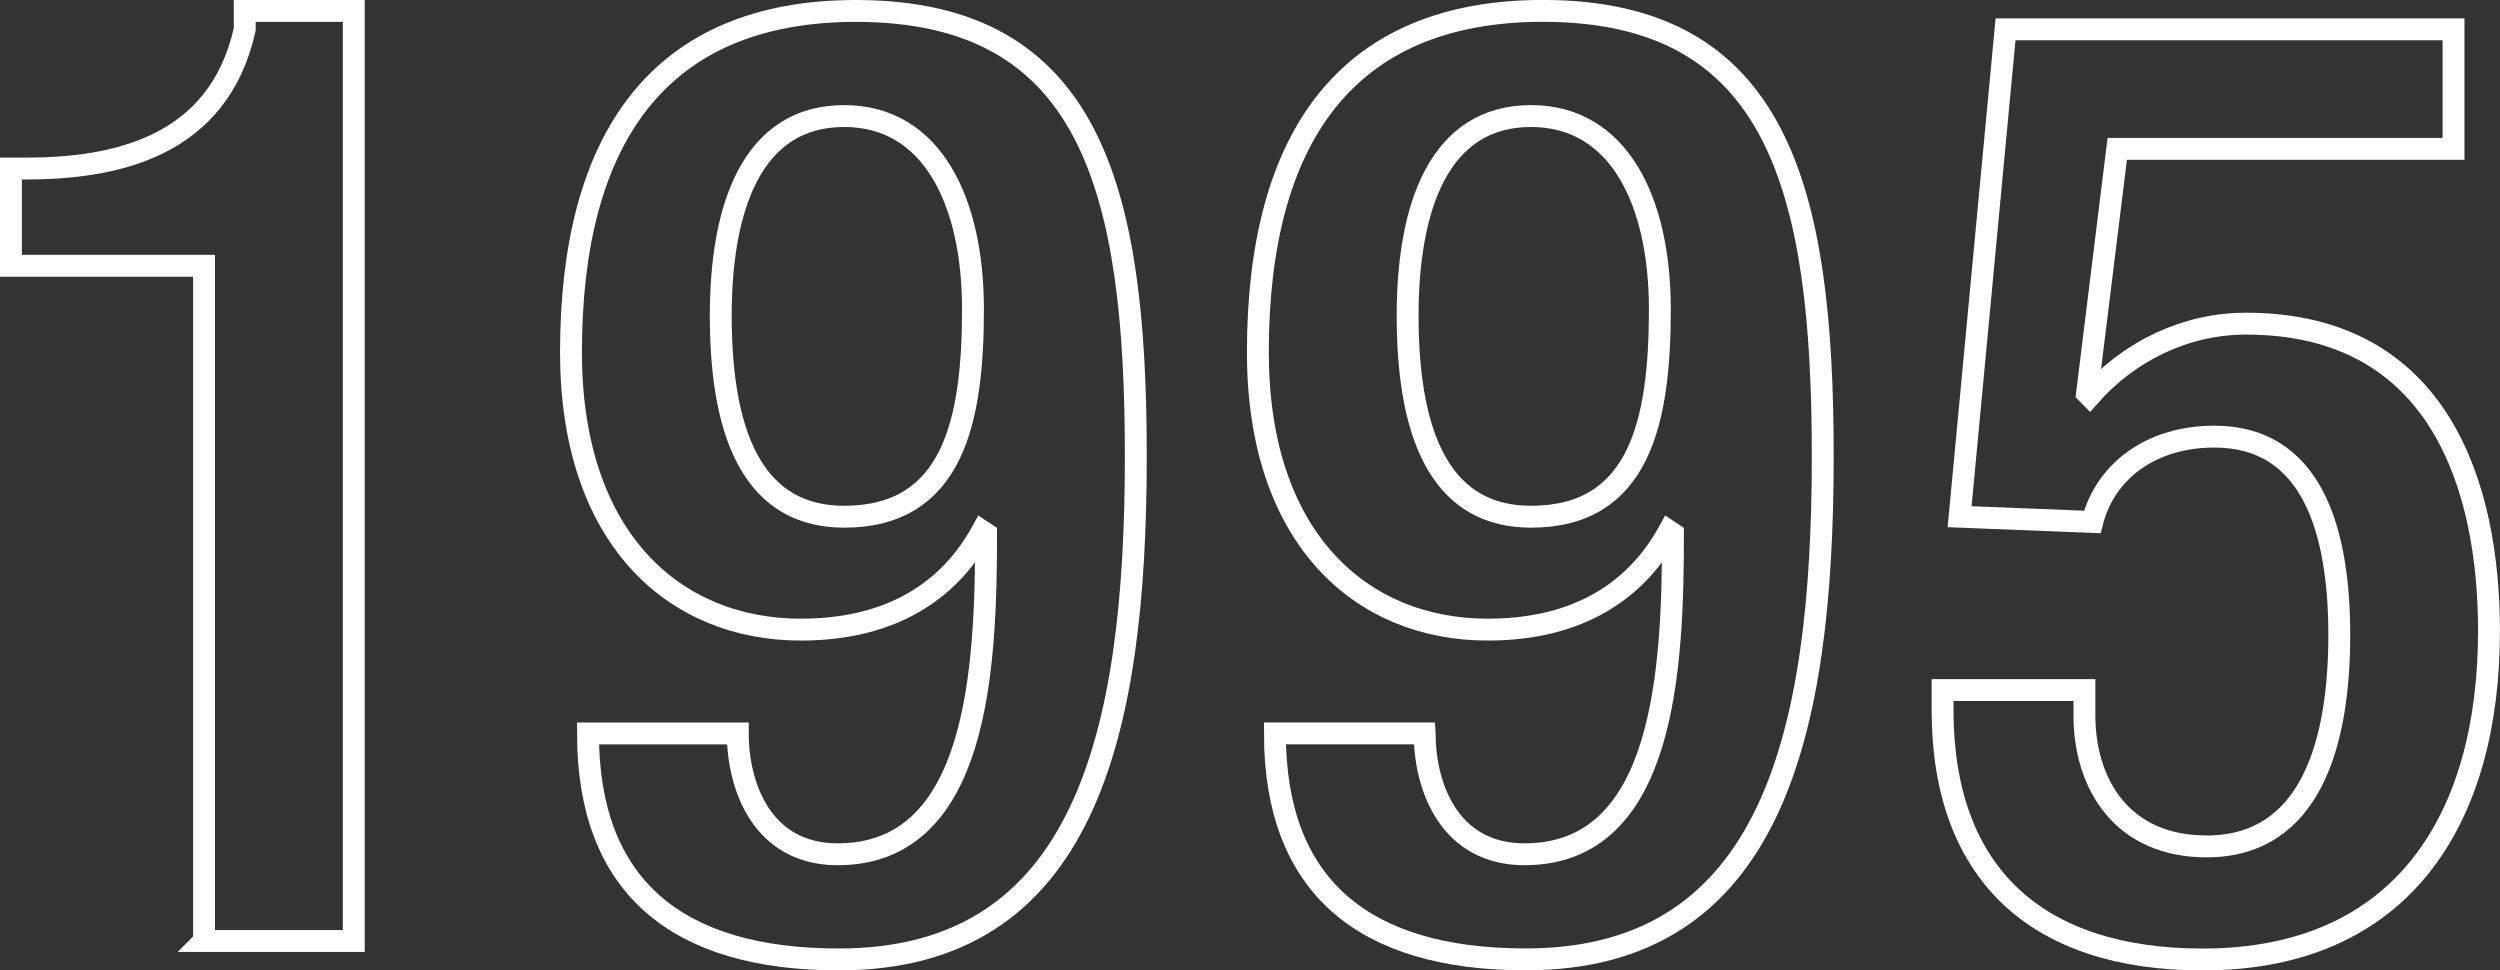
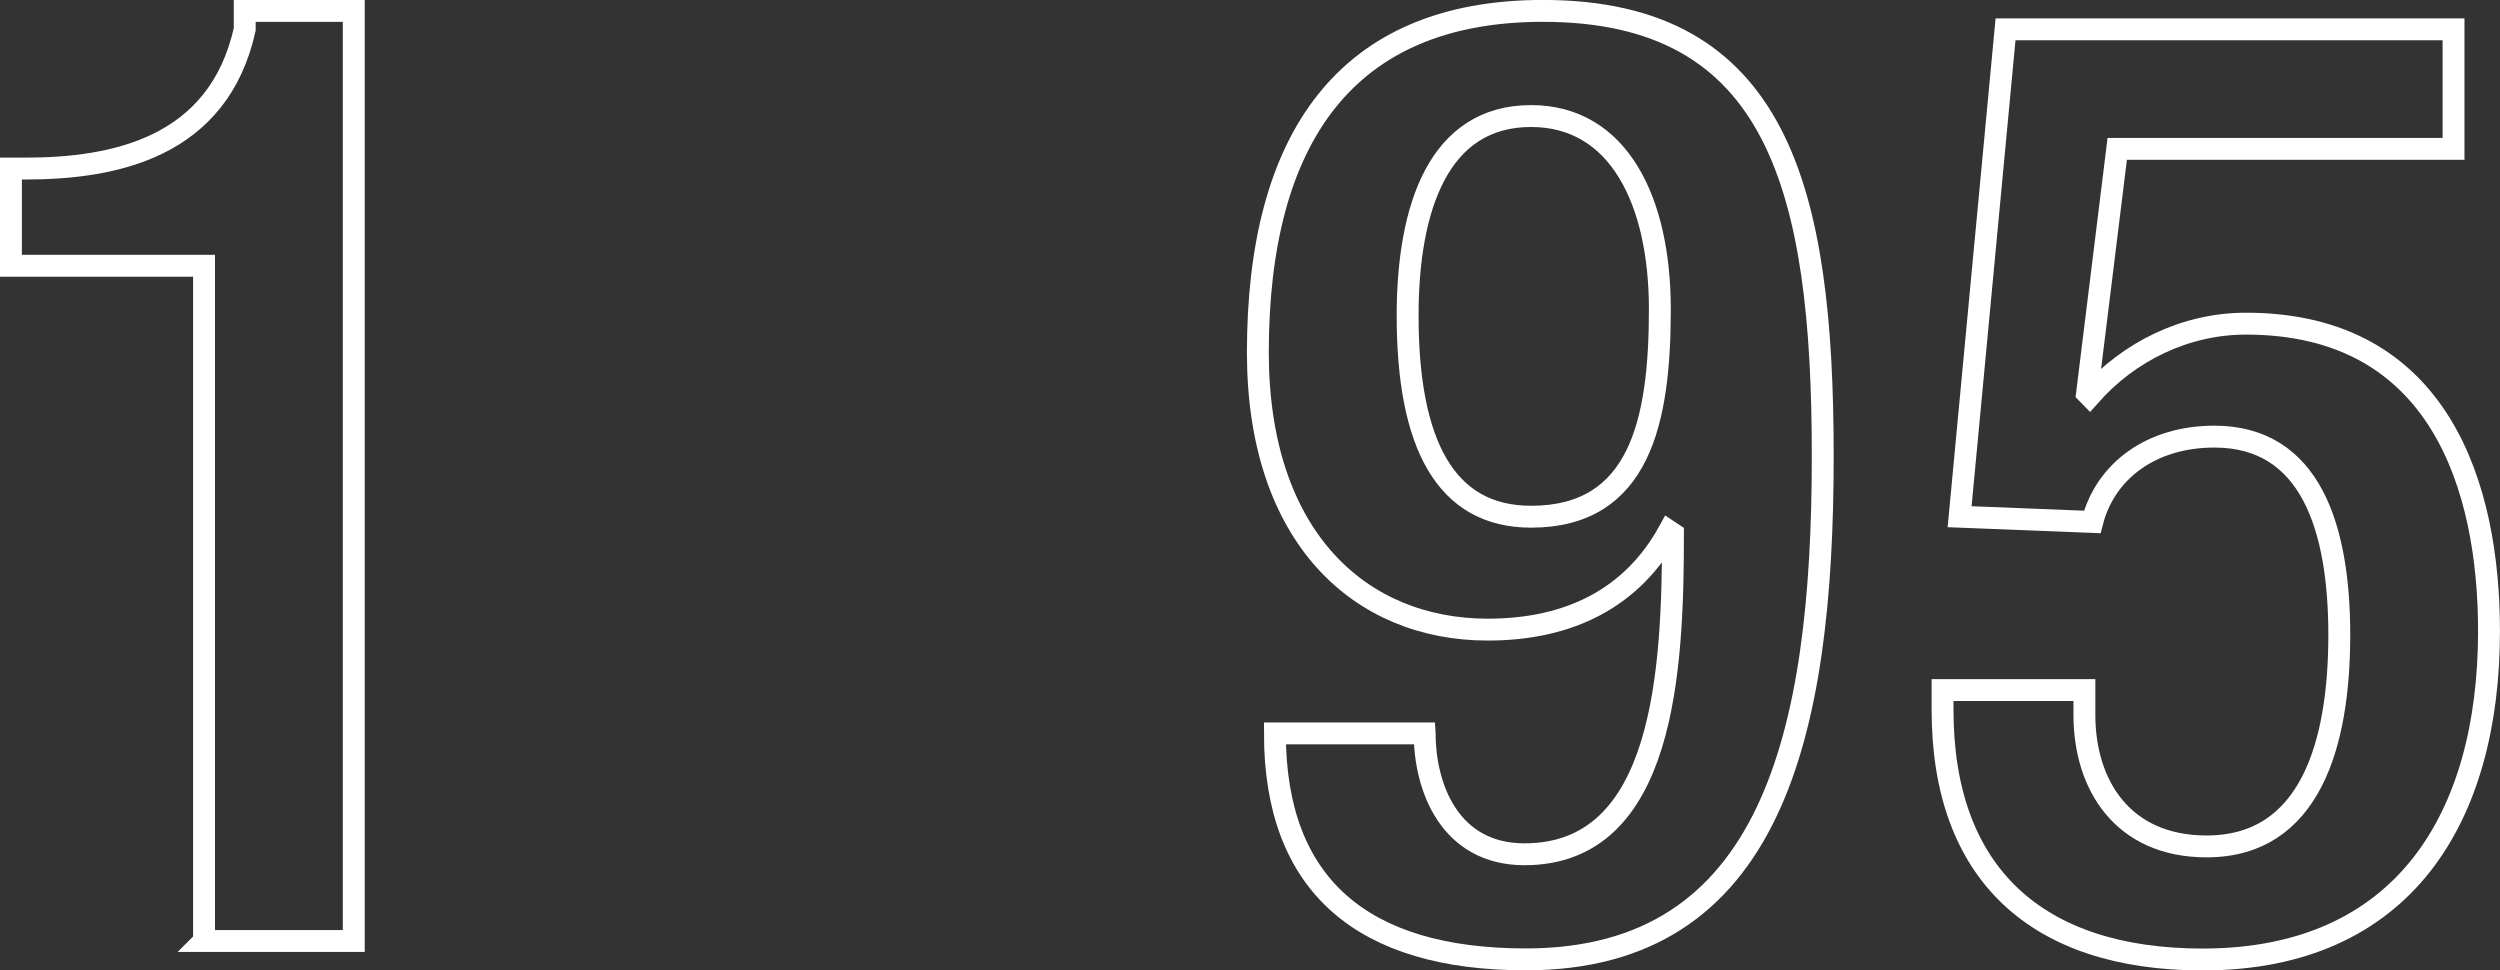
<svg xmlns="http://www.w3.org/2000/svg" id="_レイヤー_1" data-name="レイヤー 1" viewBox="0 0 47.072 18.271">
  <rect x="0" y="0" width="47.072" height="18.271" fill="#333333" stroke="none" />
  <defs>
    <style>
      .cls-1 {
        fill: none;
        stroke: #fff;
        stroke-miterlimit: 10;
        stroke-width: .412px;
      }
    </style>
  </defs>
  <path class="cls-1" d="M3.842,17.718V5.004H.206v-1.83h.271c1.683,0,3.637-.396,4.131-2.622V.206h2.053v17.512h-2.819Z" />
-   <path class="cls-1" d="M13.892,13.81c0,1.015.47,2.275,1.88,2.275,2.646,0,2.795-3.487,2.795-6.035l-.074-.049c-.692,1.261-1.88,1.854-3.413,1.854-2.399,0-4.329-1.731-4.329-5.219C10.75,2.606,12.407.206,16.117.206c4.428,0,5.269,3.363,5.269,8.385,0,5.243-.964,9.474-5.59,9.474-3.067,0-4.725-1.386-4.725-4.255h2.82ZM15.895,2.185c-1.731,0-2.324,1.707-2.324,3.76,0,2.424.717,3.784,2.324,3.784,2.054,0,2.425-1.806,2.425-3.908,0-2.028-.768-3.636-2.425-3.636Z" />
  <path class="cls-1" d="M26.825,13.81c0,1.015.47,2.275,1.88,2.275,2.646,0,2.795-3.487,2.795-6.035l-.074-.049c-.692,1.261-1.88,1.854-3.413,1.854-2.399,0-4.329-1.731-4.329-5.219,0-4.031,1.657-6.431,5.367-6.431,4.428,0,5.269,3.363,5.269,8.385,0,5.243-.964,9.474-5.59,9.474-3.067,0-4.725-1.386-4.725-4.255h2.82ZM28.828,2.185c-1.731,0-2.324,1.707-2.324,3.76,0,2.424.717,3.784,2.324,3.784,2.054,0,2.425-1.806,2.425-3.908,0-2.028-.768-3.636-2.425-3.636Z" />
  <path class="cls-1" d="M36.576,12.993h2.671v.471c0,1.311.717,2.473,2.3,2.473,1.954,0,2.499-1.929,2.499-3.981,0-2.028-.545-3.735-2.351-3.735-1.187,0-2.053.644-2.3,1.607l-2.498-.099.865-9.177h8.435v2.251h-6.332l-.568,4.601.049.05c.742-.841,1.806-1.36,2.943-1.36,3.661,0,4.576,3.092,4.576,5.788,0,3.512-1.607,6.184-5.393,6.184-3.116,0-4.896-1.608-4.896-4.7v-.371Z" />
</svg>